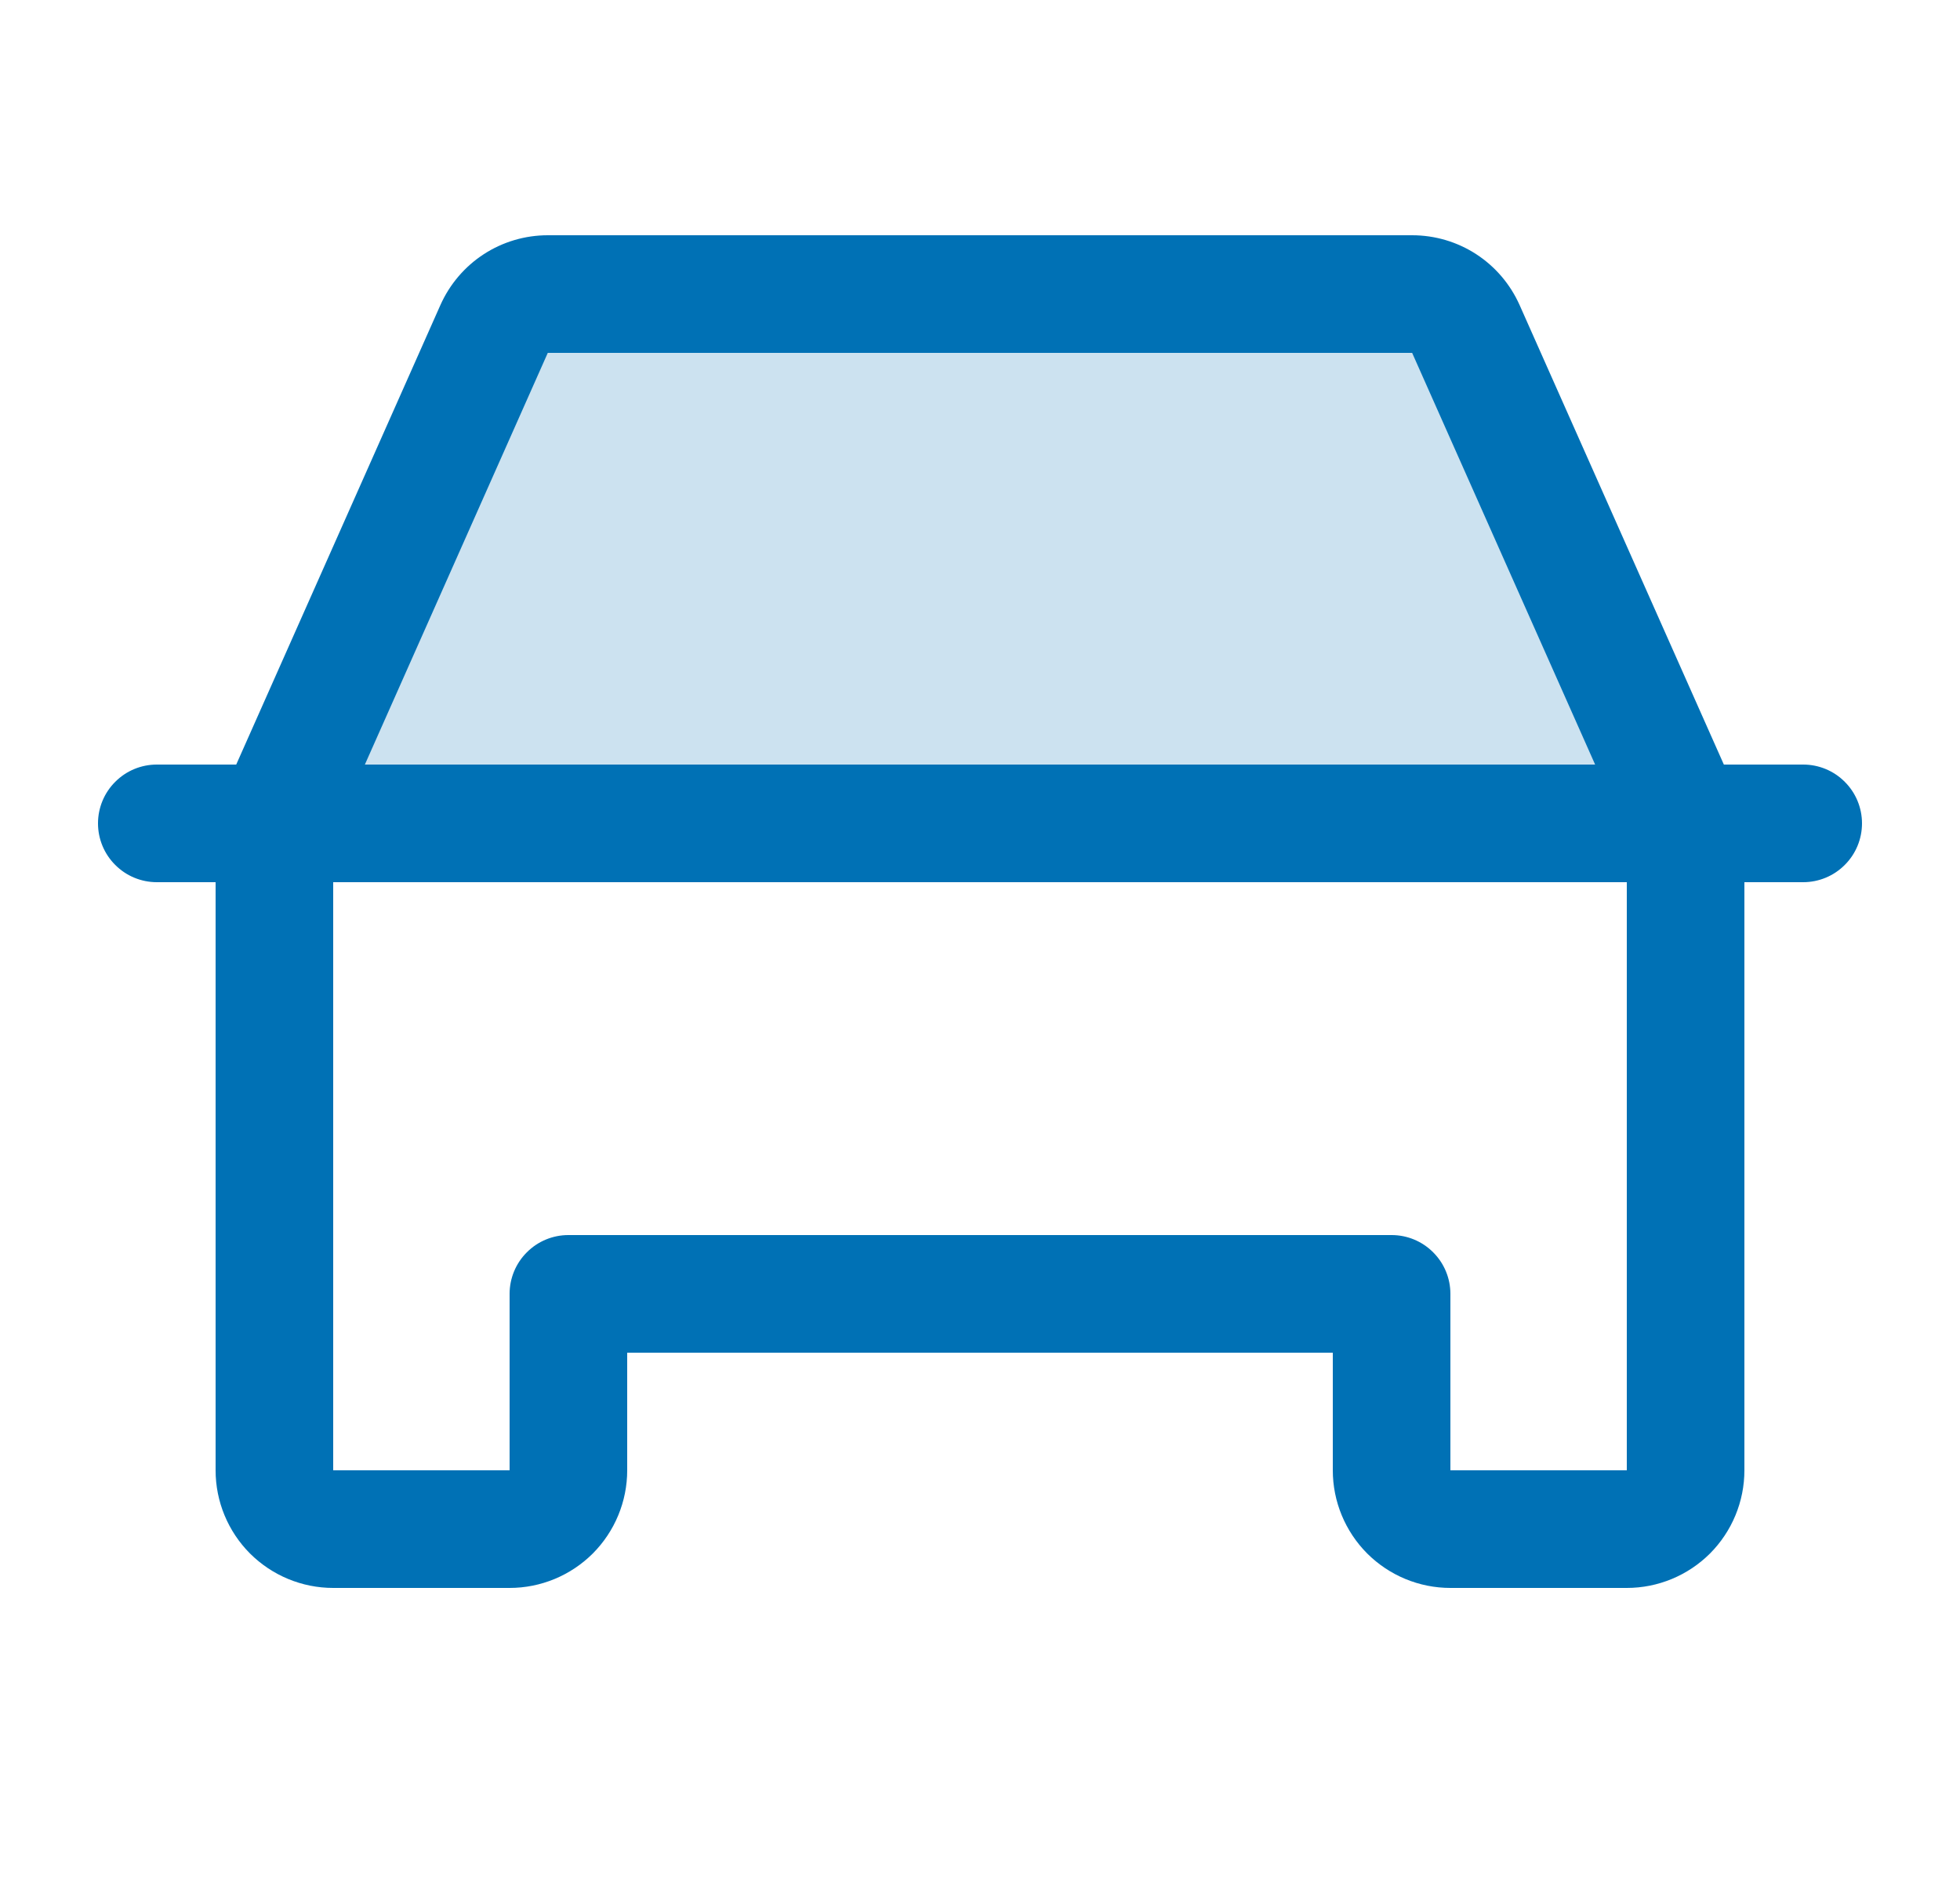
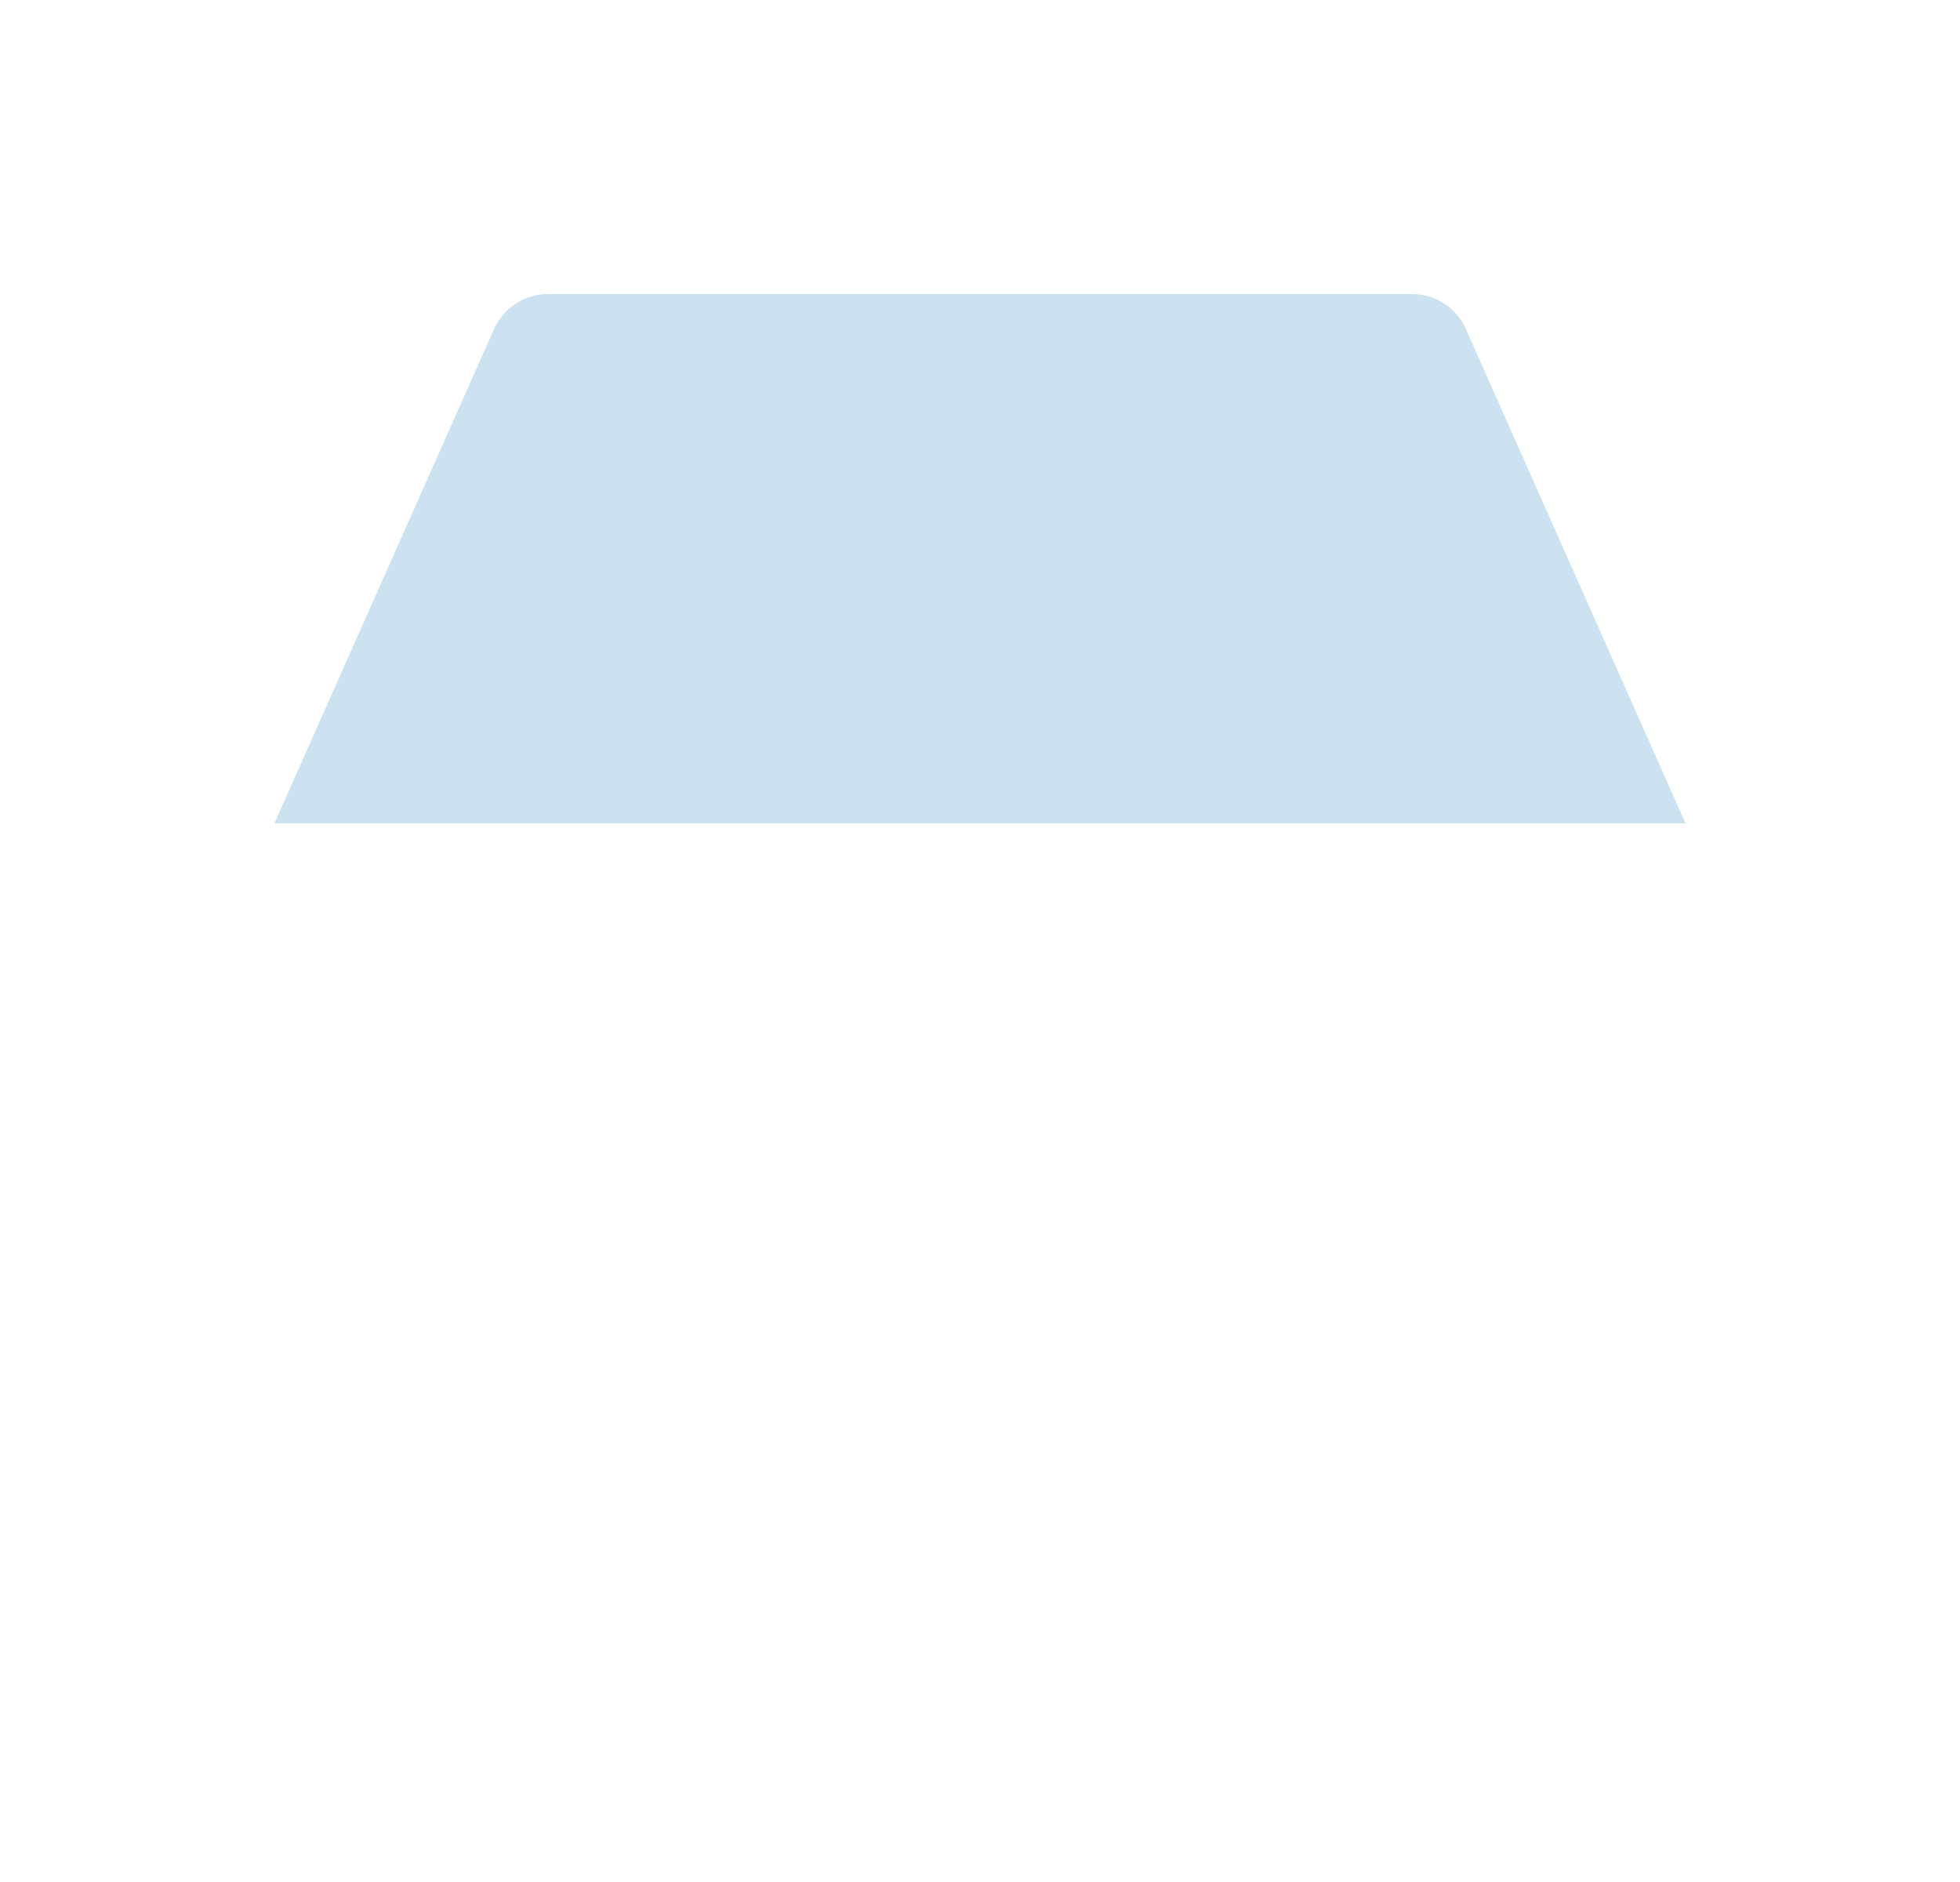
<svg xmlns="http://www.w3.org/2000/svg" width="25" height="24" viewBox="0 0 25 24" fill="none">
  <path opacity="0.2" d="M21.5 10.5H3.5L6.302 4.195C6.361 4.063 6.457 3.95 6.579 3.871C6.7 3.792 6.842 3.75 6.987 3.75H18.012C18.158 3.75 18.299 3.792 18.421 3.871C18.543 3.95 18.639 4.063 18.698 4.195L21.5 10.5Z" fill="#0071B5" />
-   <path d="M23 9.75H21.988L19.383 3.891C19.265 3.626 19.073 3.4 18.83 3.242C18.587 3.084 18.303 3 18.012 3H6.987C6.697 3 6.413 3.084 6.17 3.242C5.927 3.4 5.735 3.626 5.617 3.891L3.013 9.75H2C1.801 9.75 1.61 9.829 1.47 9.97C1.329 10.11 1.25 10.301 1.25 10.5C1.25 10.699 1.329 10.89 1.47 11.03C1.61 11.171 1.801 11.25 2 11.25H2.75V18.75C2.75 19.148 2.908 19.529 3.189 19.811C3.471 20.092 3.852 20.25 4.25 20.25H6.5C6.898 20.25 7.279 20.092 7.561 19.811C7.842 19.529 8 19.148 8 18.75V17.25H17V18.75C17 19.148 17.158 19.529 17.439 19.811C17.721 20.092 18.102 20.25 18.5 20.25H20.75C21.148 20.25 21.529 20.092 21.811 19.811C22.092 19.529 22.25 19.148 22.25 18.75V11.25H23C23.199 11.25 23.39 11.171 23.53 11.03C23.671 10.89 23.75 10.699 23.75 10.5C23.75 10.301 23.671 10.11 23.53 9.97C23.39 9.829 23.199 9.75 23 9.75ZM6.987 4.5H18.012L20.346 9.75H4.654L6.987 4.5ZM20.75 18.75H18.5V16.5C18.5 16.301 18.421 16.11 18.28 15.97C18.14 15.829 17.949 15.75 17.75 15.75H7.25C7.051 15.75 6.86 15.829 6.72 15.97C6.579 16.11 6.5 16.301 6.5 16.5V18.75H4.25V11.25H20.75V18.75Z" fill="#0071B5" />
</svg>